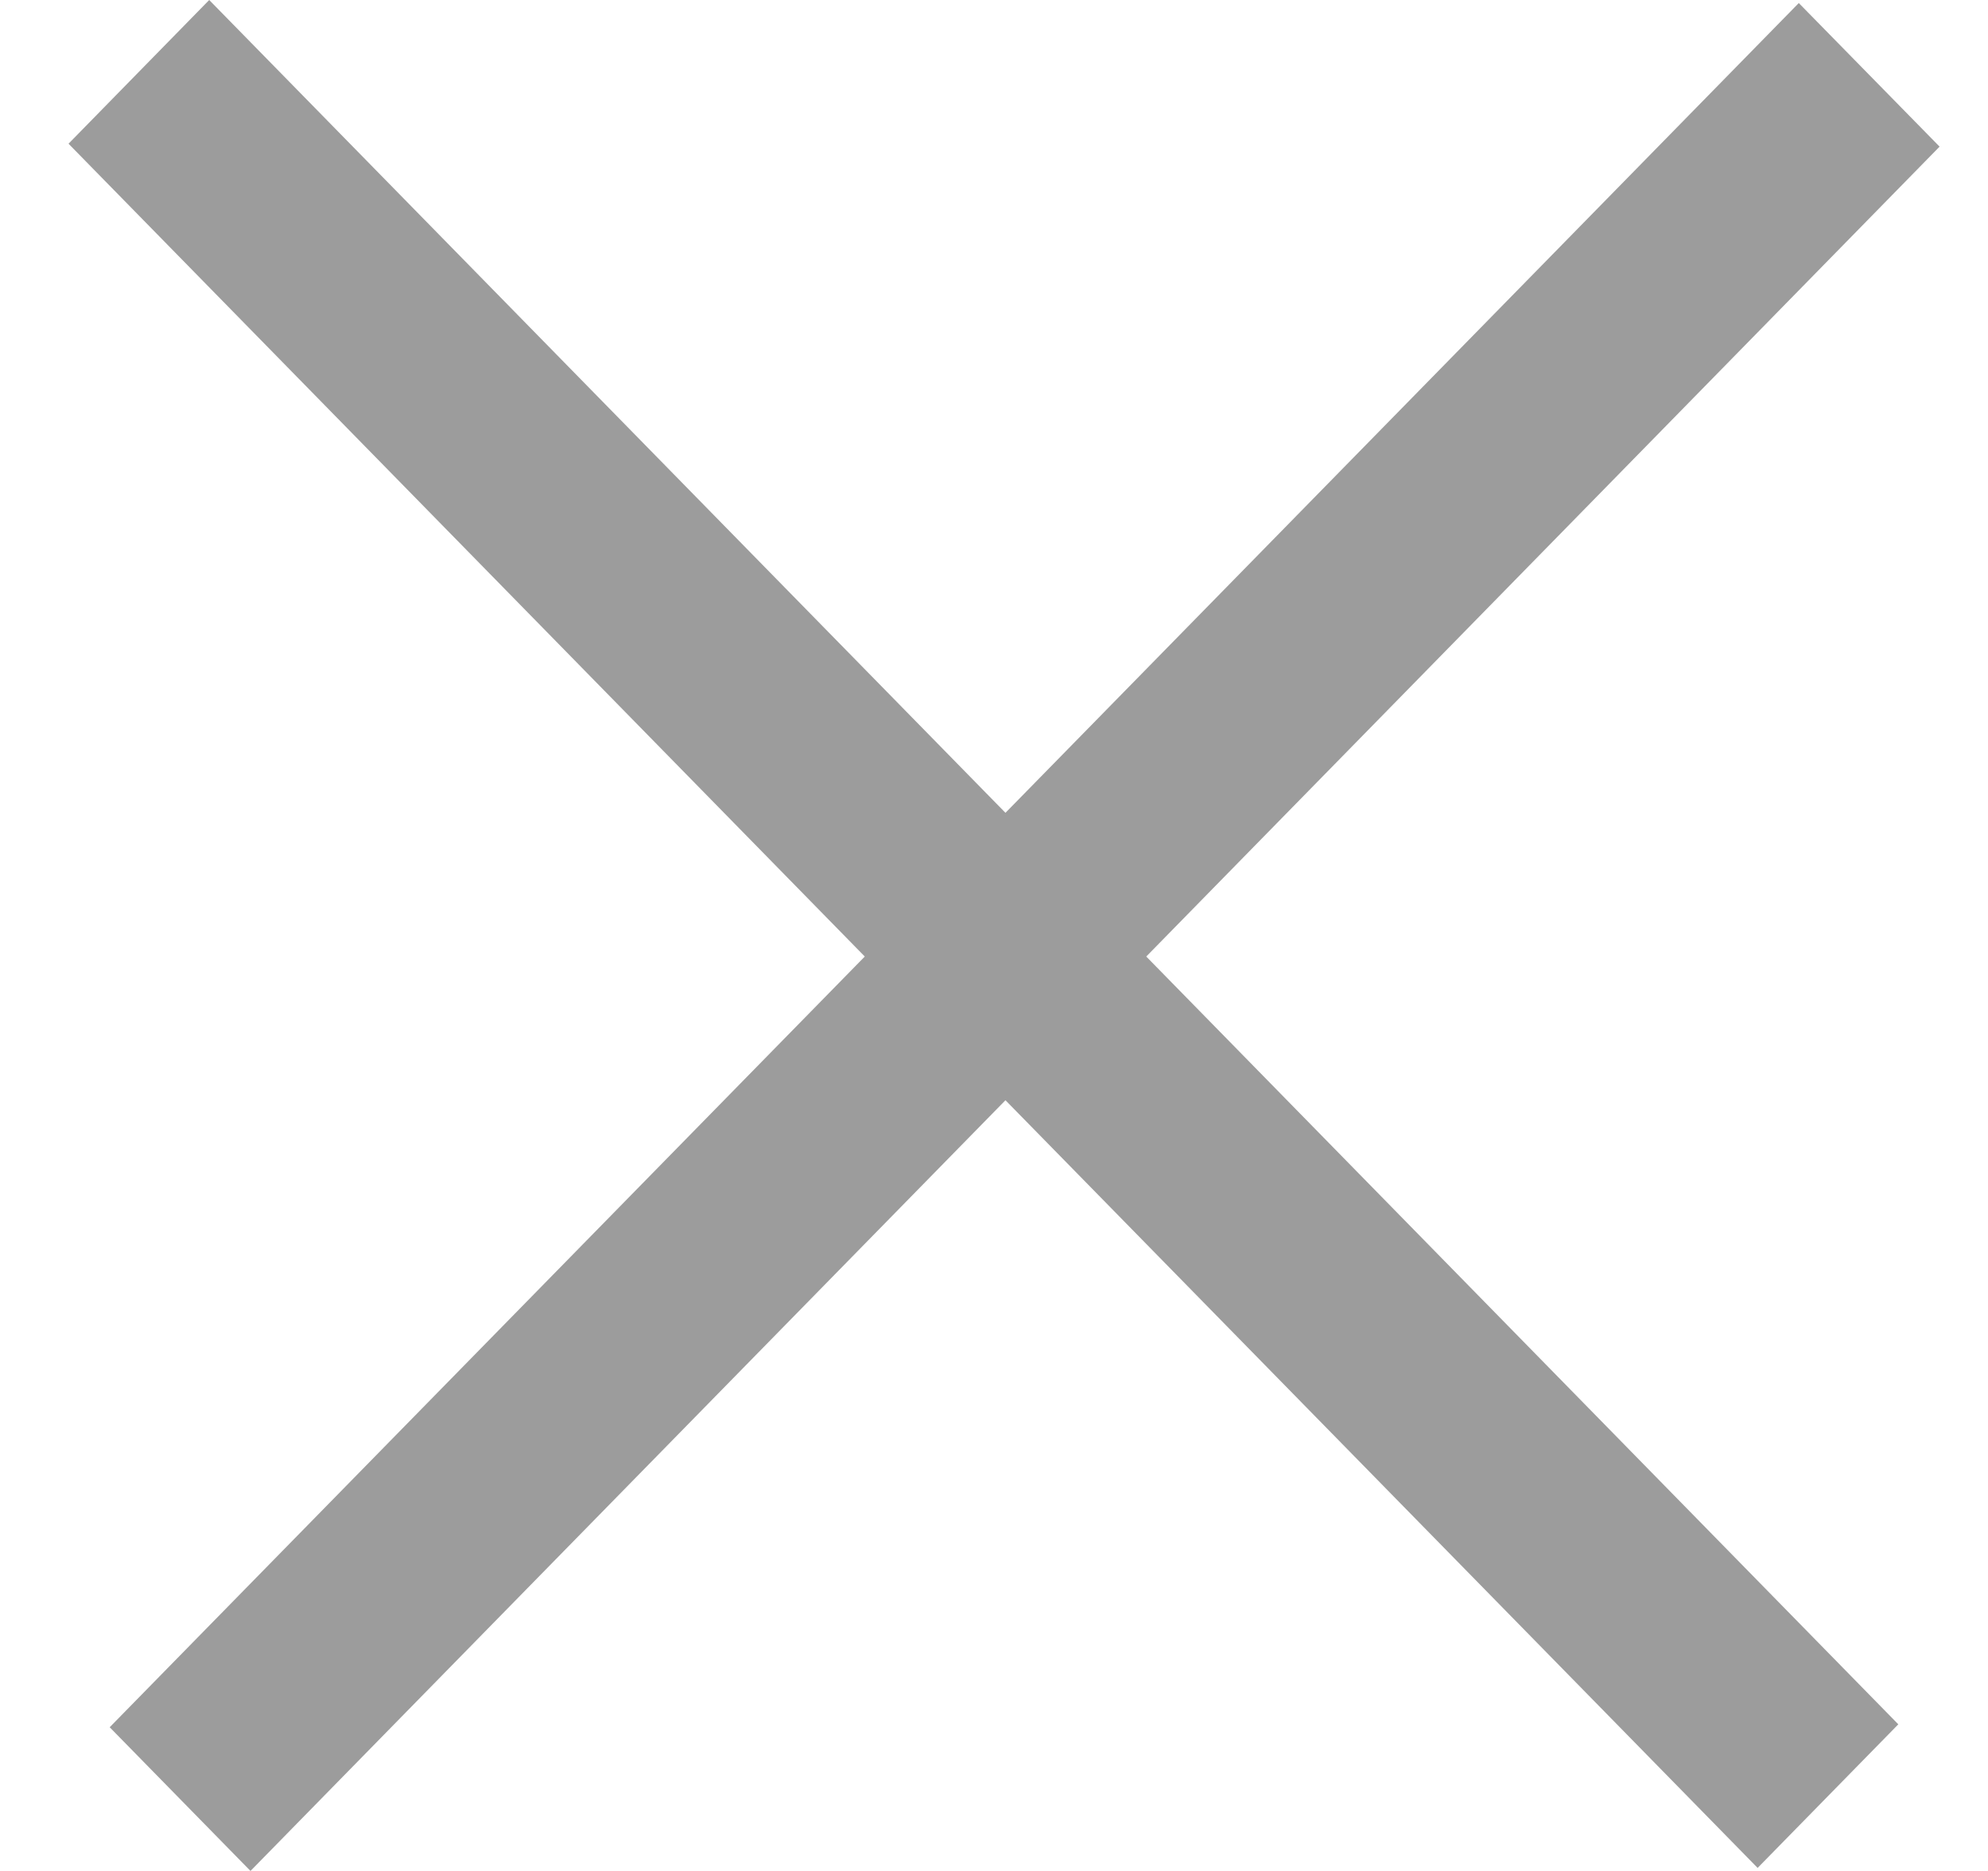
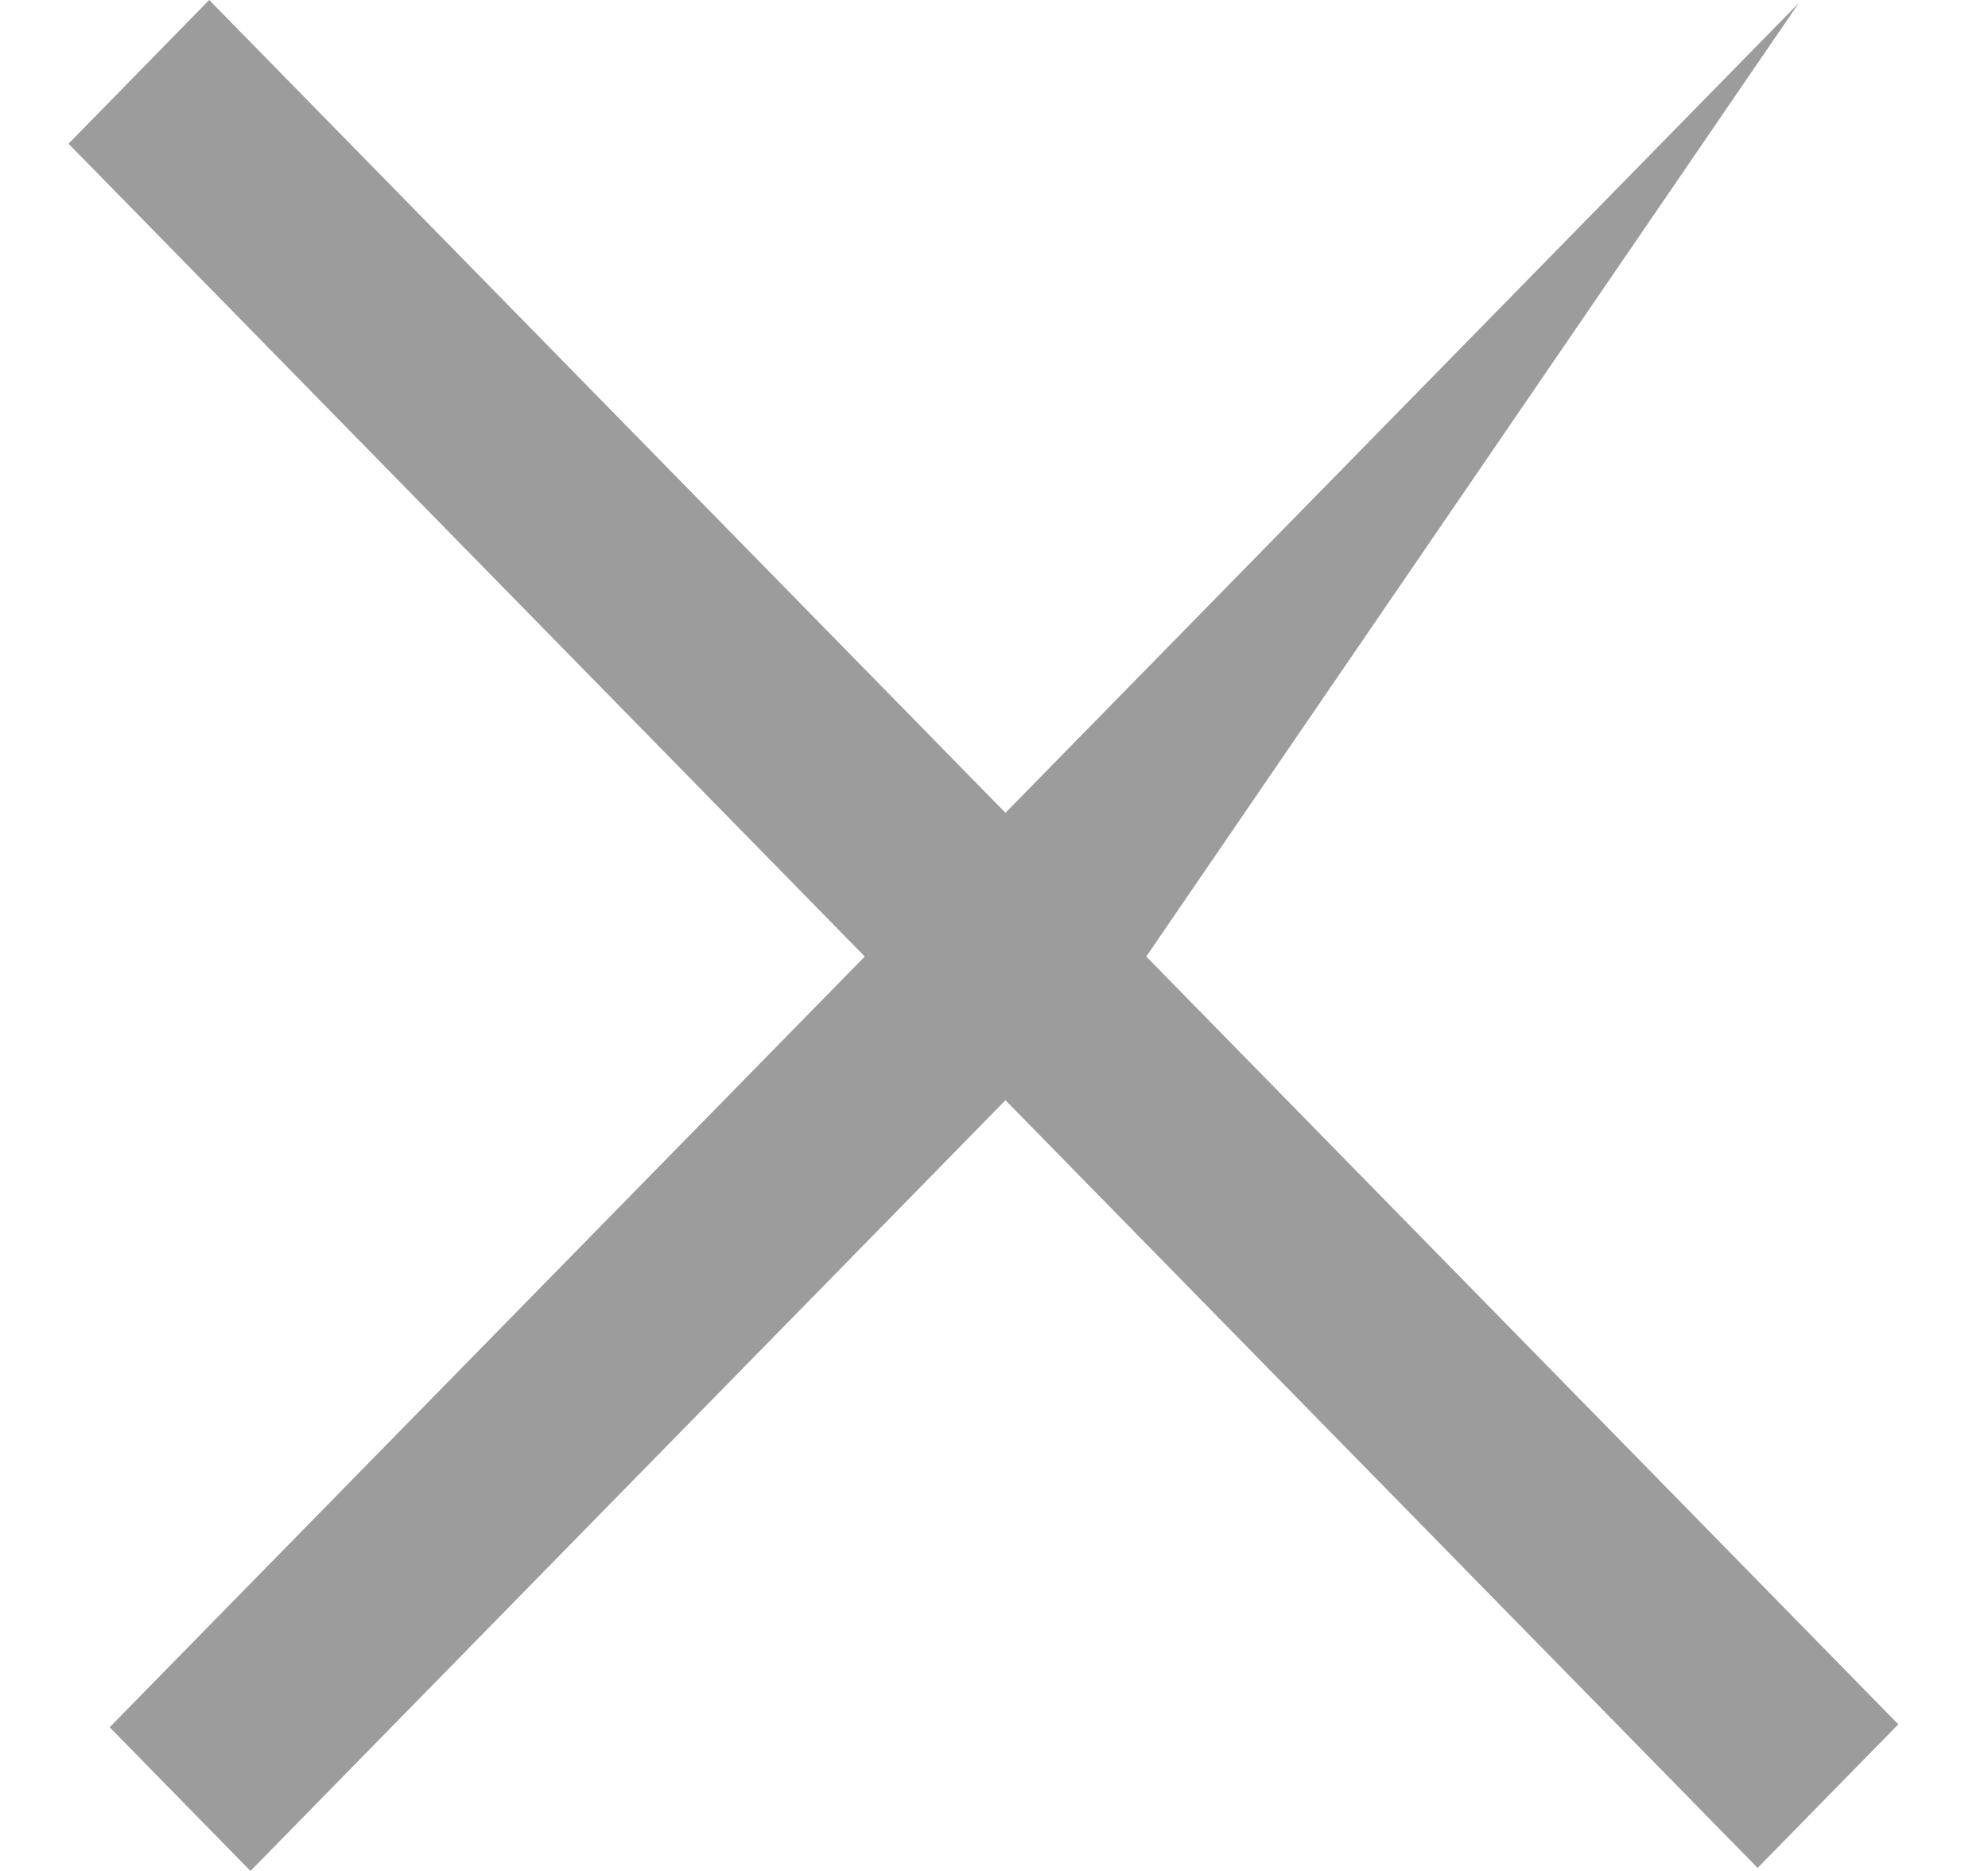
<svg xmlns="http://www.w3.org/2000/svg" width="17" height="16" viewBox="0 0 17 16" fill="none">
-   <path fill-rule="evenodd" clip-rule="evenodd" d="M8.598 6.951L1.789 0L0.586 1.229L7.395 8.18L0.938 14.771L2.142 16L8.598 9.409L15.03 15.974L16.233 14.746L9.802 8.18L16.586 1.254L15.382 0.026L8.598 6.951Z" fill="#9C9C9C" />
+   <path fill-rule="evenodd" clip-rule="evenodd" d="M8.598 6.951L1.789 0L0.586 1.229L7.395 8.18L0.938 14.771L2.142 16L8.598 9.409L15.03 15.974L16.233 14.746L9.802 8.18L15.382 0.026L8.598 6.951Z" fill="#9C9C9C" />
</svg>